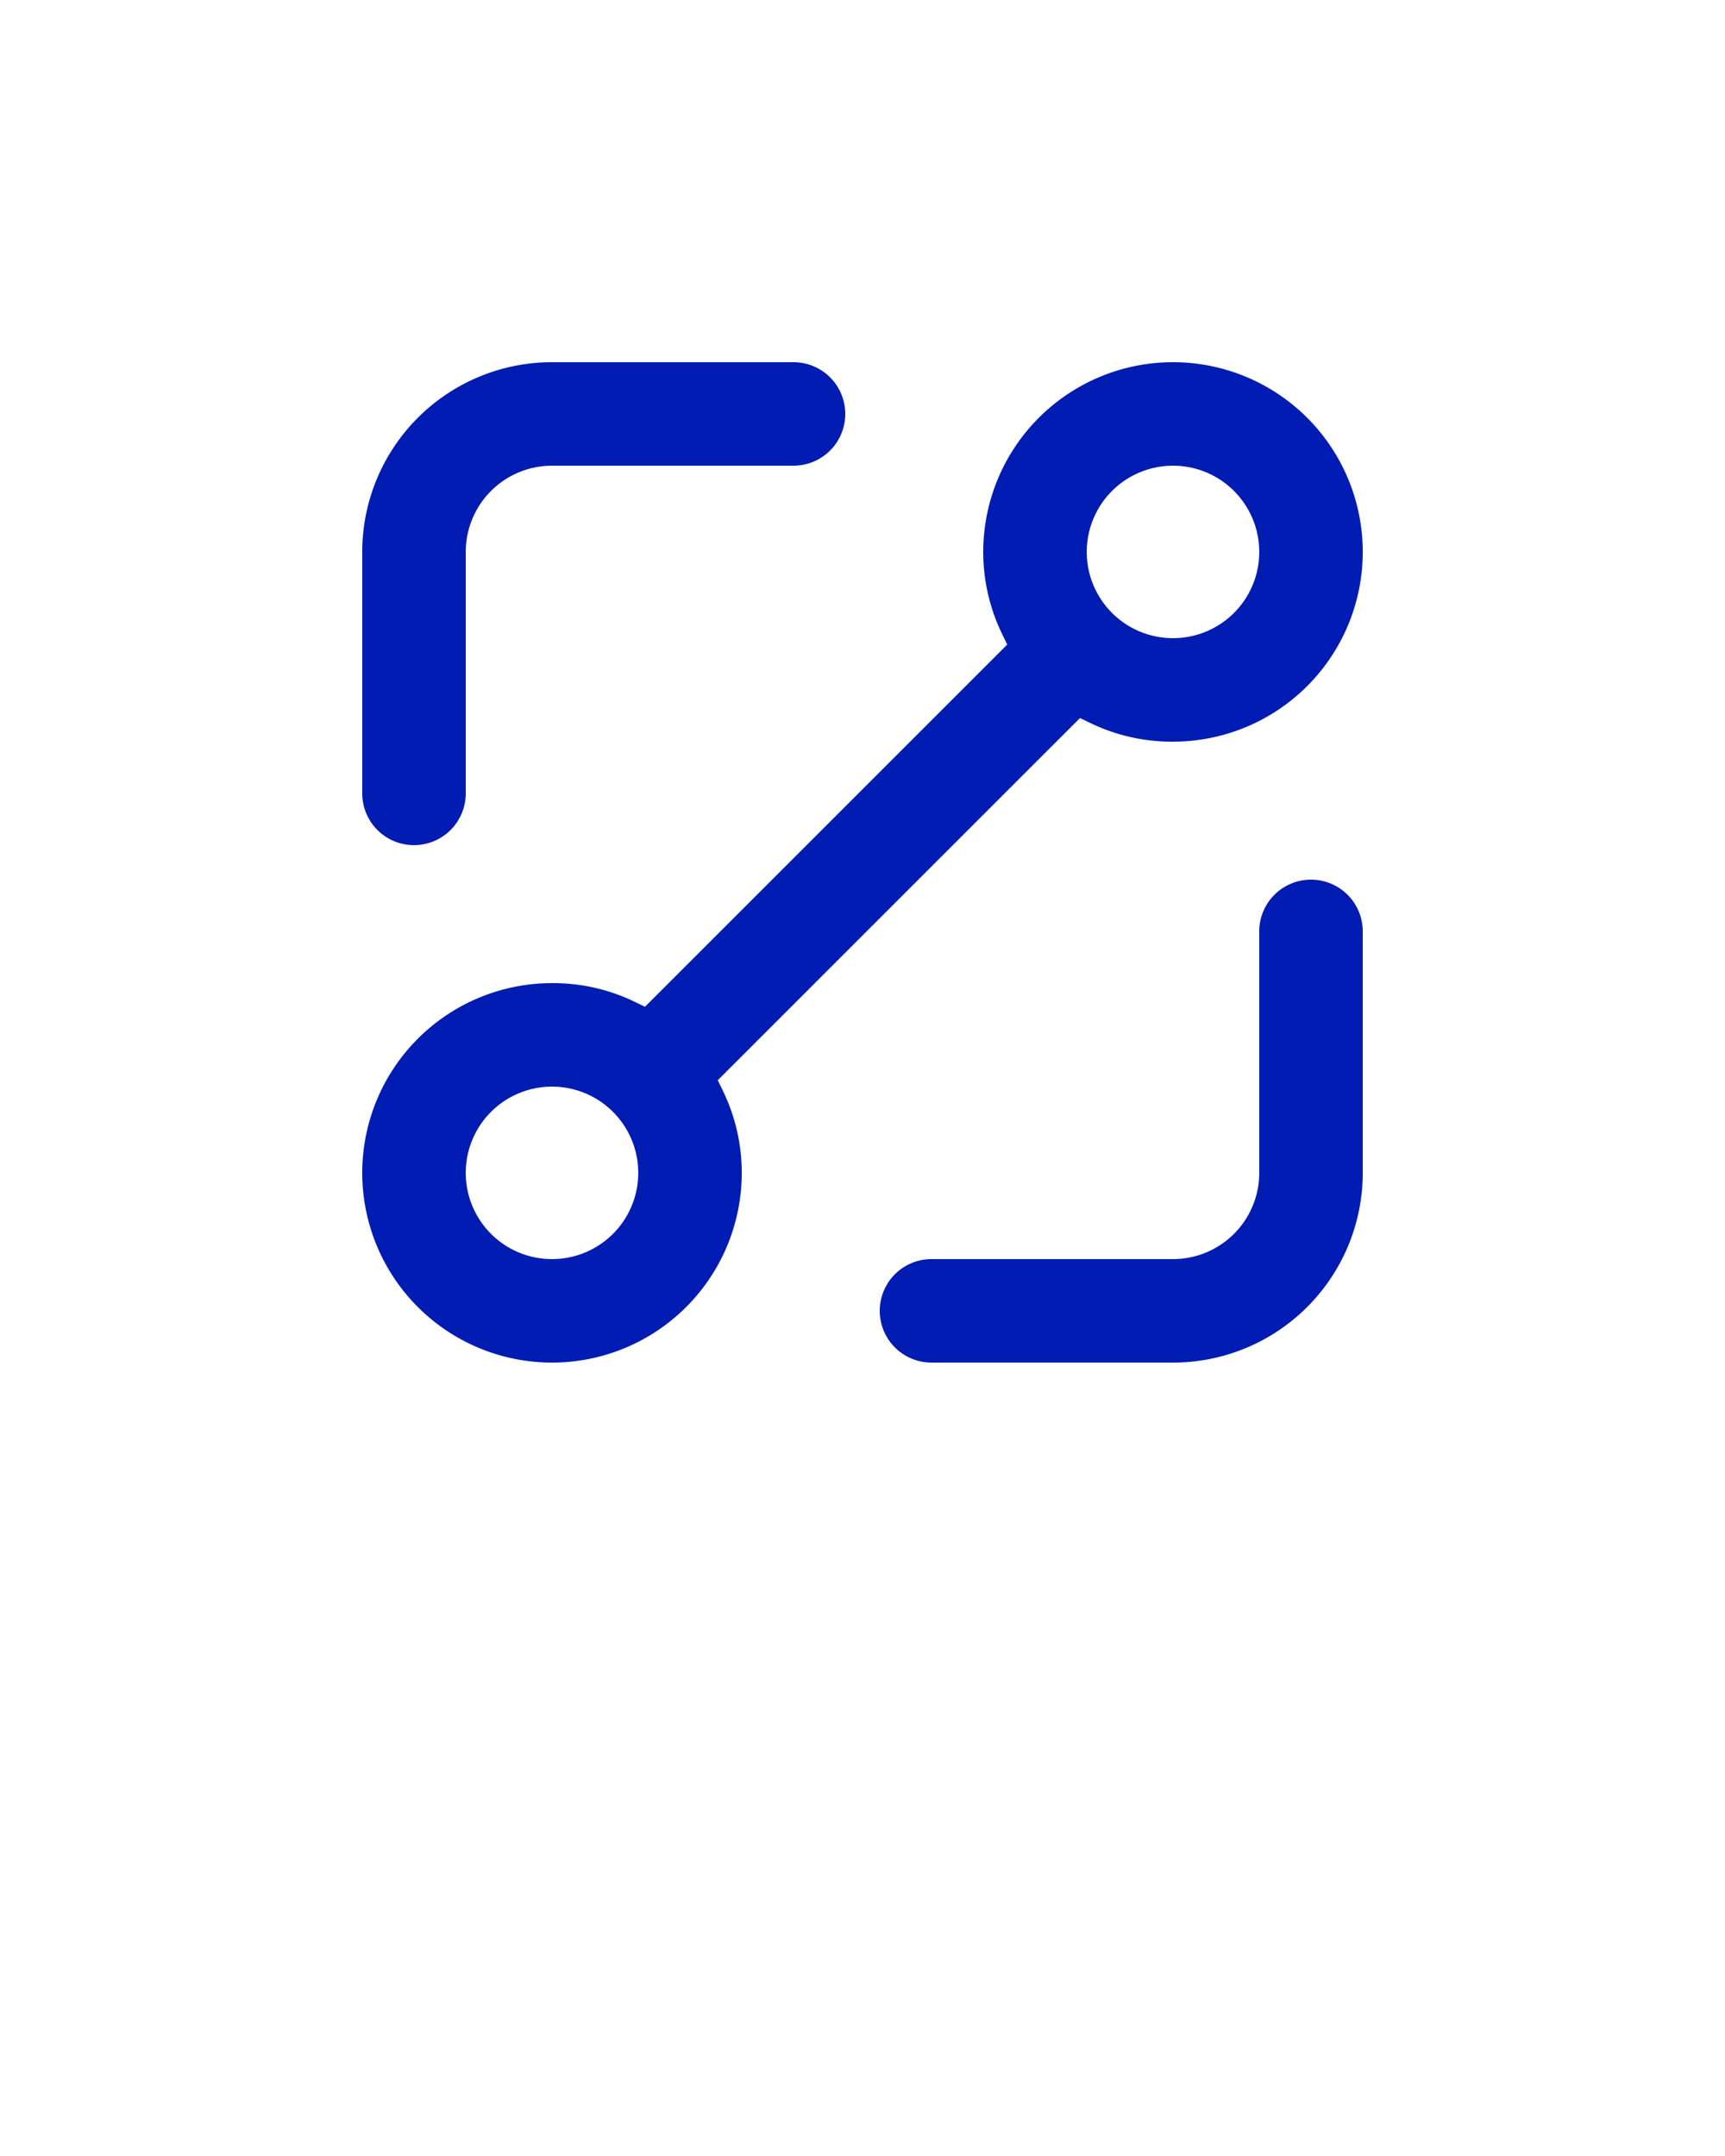
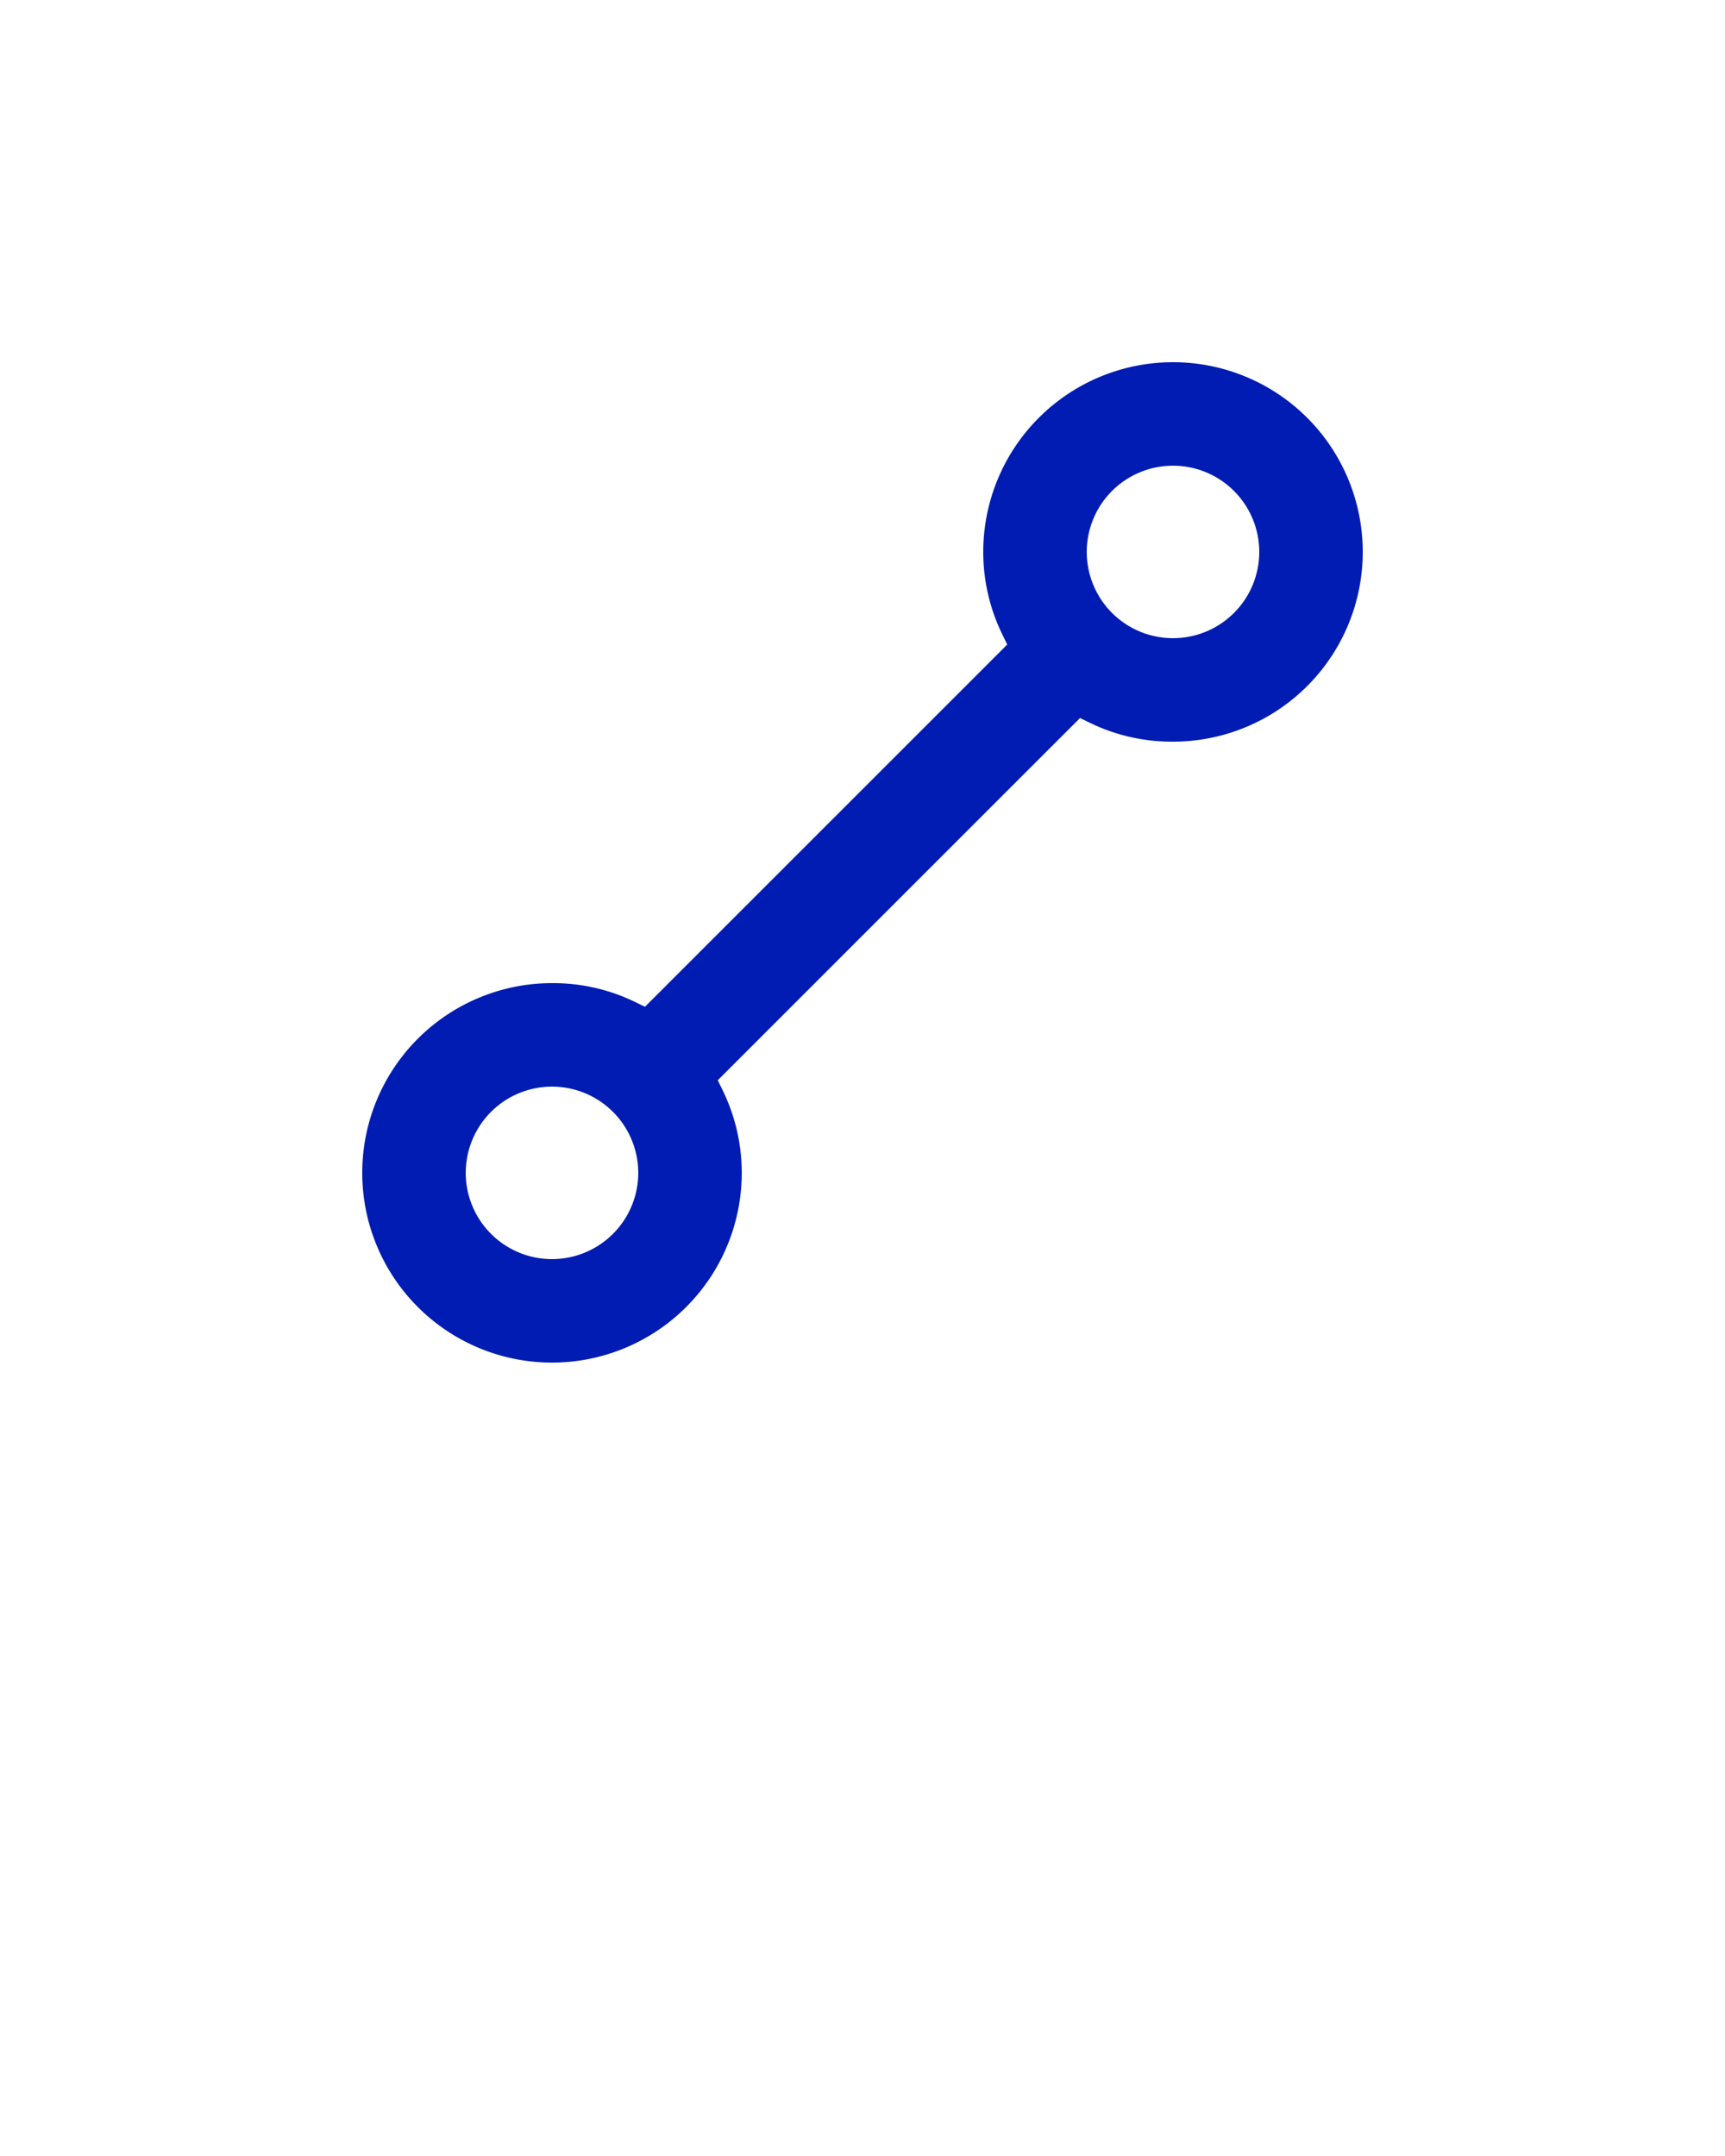
<svg xmlns="http://www.w3.org/2000/svg" data-name="Layer 1" viewBox="0 0 100 125" x="0px" y="0px">
  <path fill="#001cb2" d="M32,79A11,11,0,0,0,43,68a10.87,10.87,0,0,0-1.08-4.73l-.31-.64,21-21,.64.31A10.86,10.86,0,0,0,68,43,11,11,0,1,0,57,32a10.87,10.87,0,0,0,1.08,4.73l.31.64-21,21-.64-.31A10.86,10.86,0,0,0,32,57a11,11,0,0,0,0,22ZM68,27a5,5,0,1,1-5,5A5,5,0,0,1,68,27ZM32,63a5,5,0,1,1-5,5A5,5,0,0,1,32,63Z" />
-   <path fill="#001cb2" d="M73,54V68a5,5,0,0,1-5,5H54a3,3,0,0,0,0,6H68A11,11,0,0,0,79,68V54a3,3,0,0,0-6,0Z" />
-   <path fill="#001cb2" d="M24,49a3,3,0,0,0,3-3V32a5,5,0,0,1,5-5H46a3,3,0,0,0,0-6H32A11,11,0,0,0,21,32V46A3,3,0,0,0,24,49Z" />
</svg>